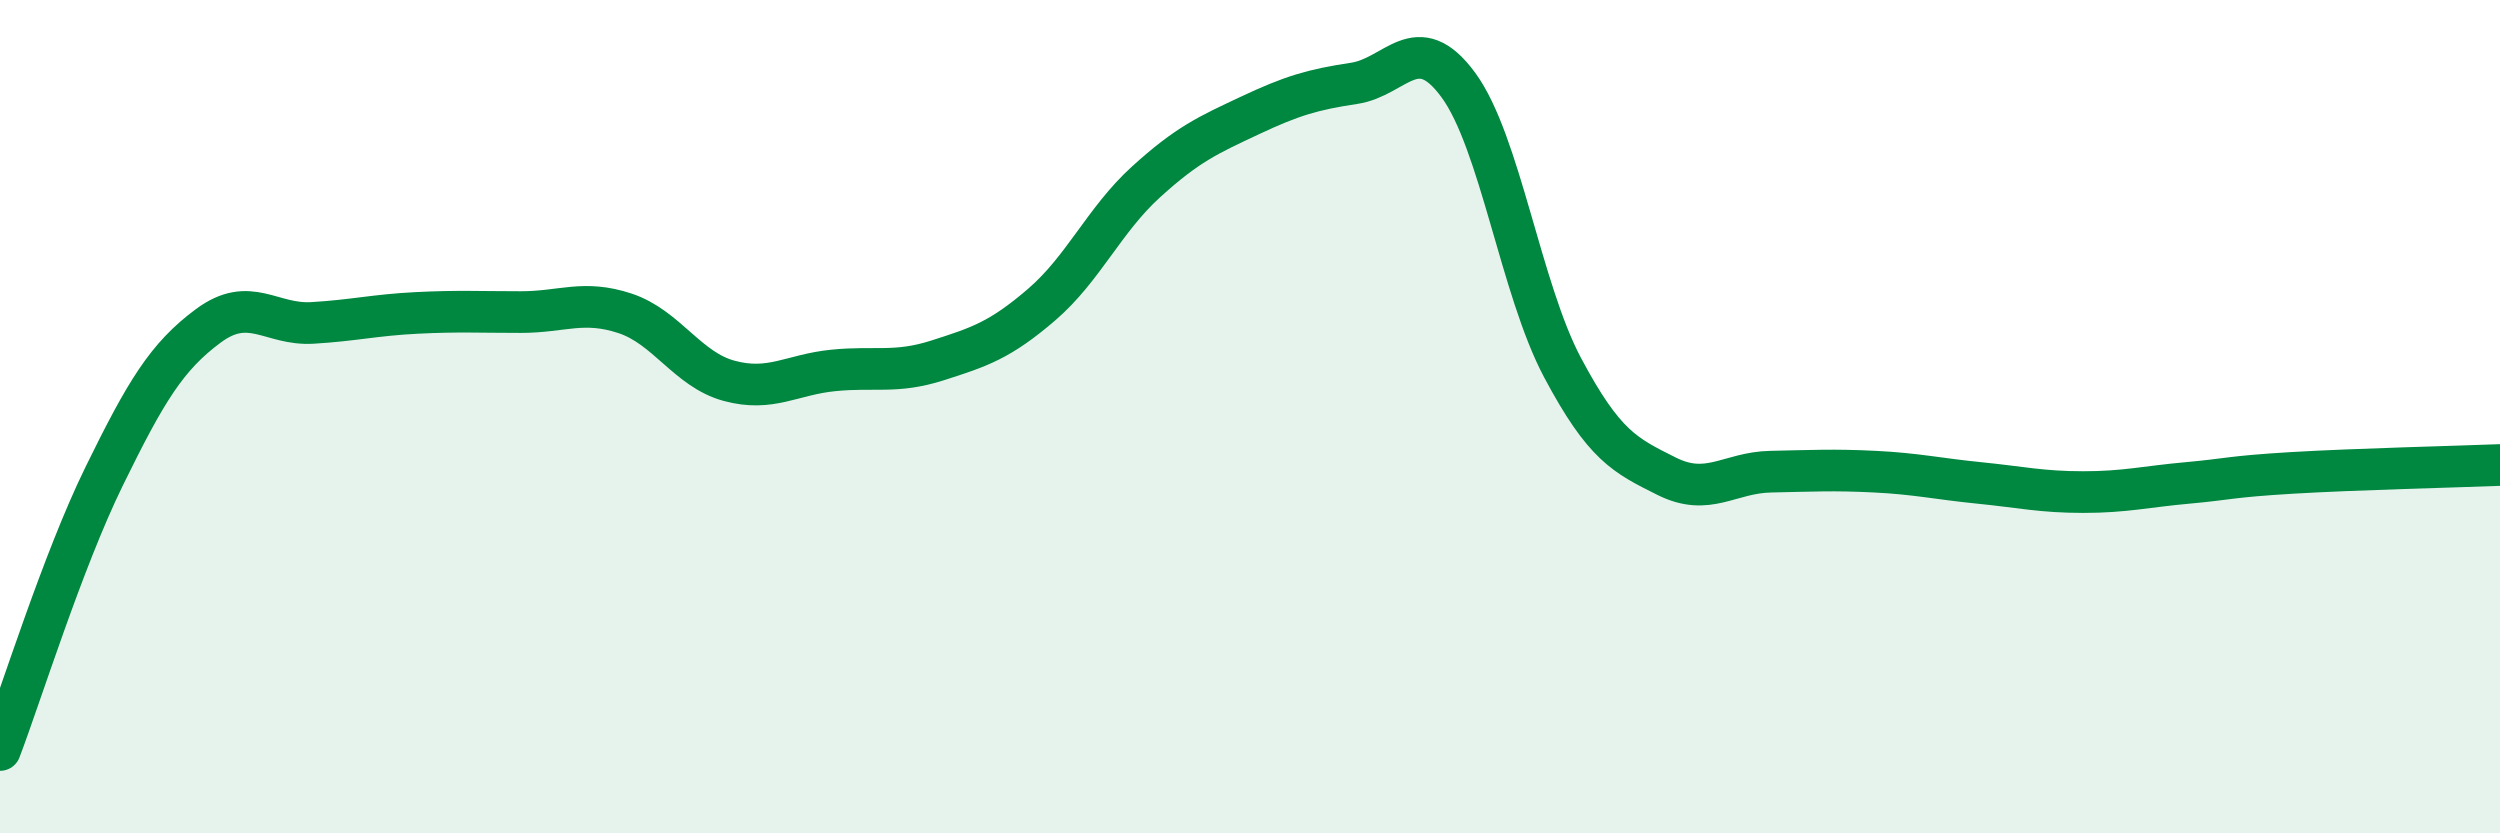
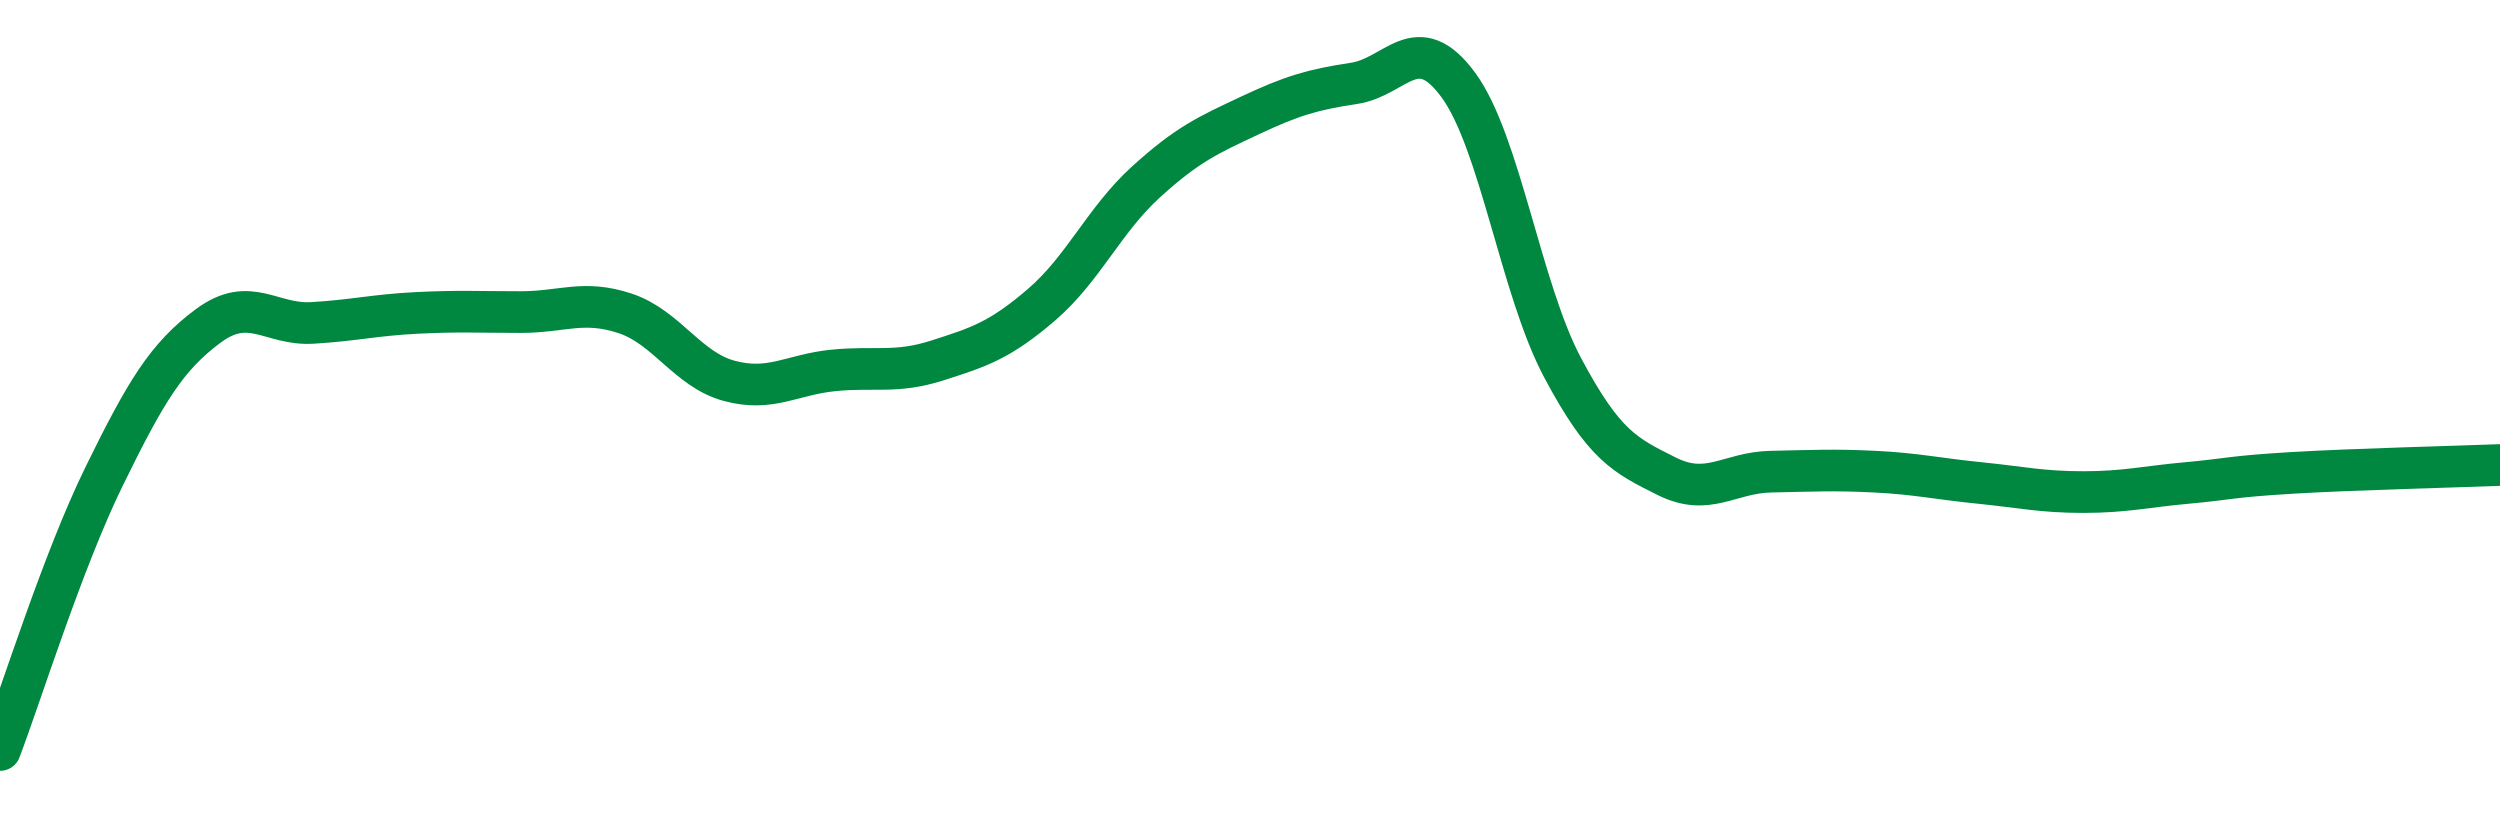
<svg xmlns="http://www.w3.org/2000/svg" width="60" height="20" viewBox="0 0 60 20">
-   <path d="M 0,18 C 0.5,16.69 1.5,13.47 2.5,11.43 C 3.5,9.39 4,8.56 5,7.82 C 6,7.08 6.5,7.81 7.5,7.75 C 8.5,7.69 9,7.56 10,7.51 C 11,7.46 11.5,7.49 12.5,7.49 C 13.5,7.49 14,7.19 15,7.52 C 16,7.85 16.5,8.87 17.5,9.14 C 18.5,9.41 19,8.99 20,8.89 C 21,8.79 21.5,8.97 22.5,8.65 C 23.5,8.33 24,8.17 25,7.31 C 26,6.45 26.5,5.28 27.5,4.37 C 28.5,3.46 29,3.24 30,2.77 C 31,2.3 31.5,2.15 32.5,2 C 33.5,1.85 34,0.68 35,2.04 C 36,3.4 36.5,6.94 37.5,8.82 C 38.5,10.7 39,10.93 40,11.43 C 41,11.93 41.5,11.34 42.5,11.32 C 43.5,11.3 44,11.27 45,11.32 C 46,11.37 46.5,11.49 47.5,11.59 C 48.5,11.69 49,11.81 50,11.81 C 51,11.81 51.5,11.68 52.5,11.59 C 53.5,11.5 53.5,11.44 55,11.35 C 56.5,11.26 59,11.2 60,11.16L60 20L0 20Z" fill="#008740" opacity="0.1" stroke-linecap="round" stroke-linejoin="round" />
  <path d="M 0,18 C 0.5,16.69 1.5,13.47 2.5,11.43 C 3.5,9.39 4,8.56 5,7.82 C 6,7.08 6.5,7.81 7.5,7.75 C 8.5,7.69 9,7.56 10,7.51 C 11,7.46 11.5,7.49 12.5,7.49 C 13.5,7.49 14,7.19 15,7.52 C 16,7.85 16.5,8.87 17.5,9.14 C 18.5,9.41 19,8.99 20,8.89 C 21,8.79 21.5,8.97 22.5,8.65 C 23.5,8.33 24,8.17 25,7.31 C 26,6.45 26.5,5.28 27.5,4.37 C 28.5,3.46 29,3.24 30,2.77 C 31,2.3 31.5,2.15 32.5,2 C 33.5,1.85 34,0.68 35,2.04 C 36,3.4 36.5,6.94 37.5,8.82 C 38.5,10.7 39,10.93 40,11.43 C 41,11.93 41.5,11.34 42.5,11.32 C 43.5,11.3 44,11.27 45,11.32 C 46,11.37 46.5,11.49 47.5,11.59 C 48.5,11.69 49,11.81 50,11.81 C 51,11.81 51.5,11.68 52.5,11.59 C 53.5,11.5 53.5,11.44 55,11.35 C 56.5,11.26 59,11.2 60,11.16" stroke="#008740" stroke-width="1" fill="none" stroke-linecap="round" stroke-linejoin="round" />
</svg>